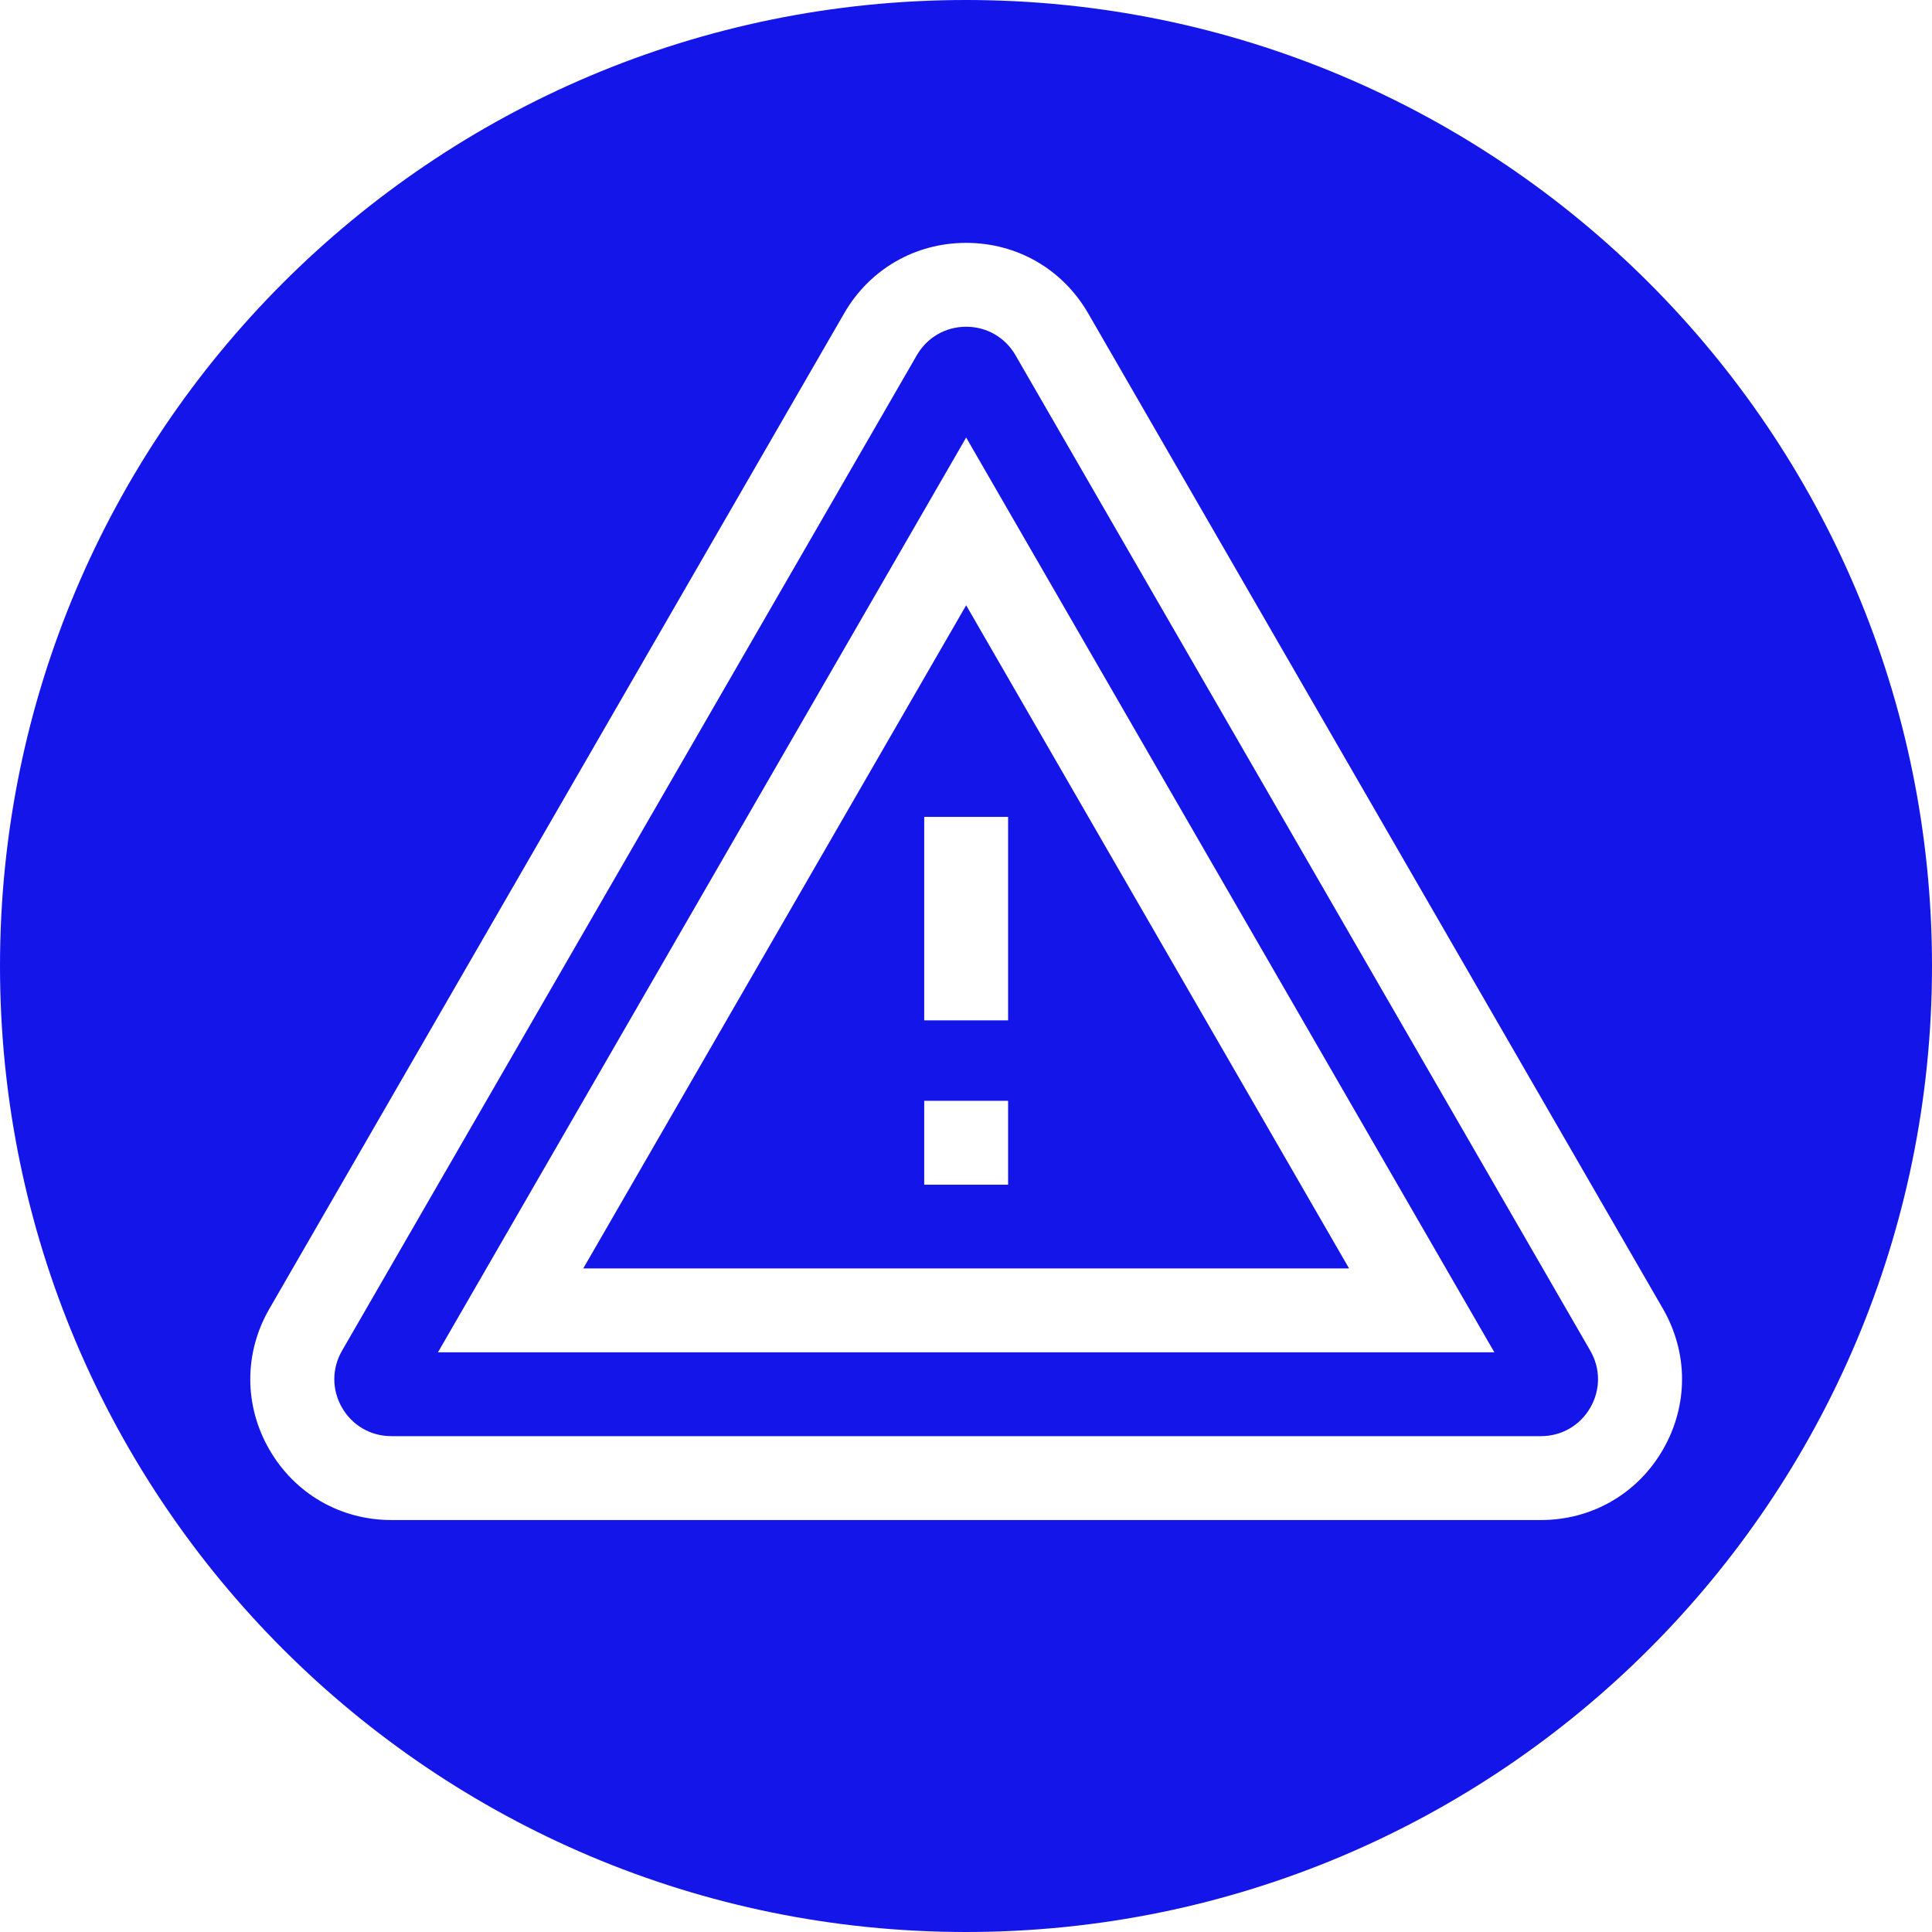
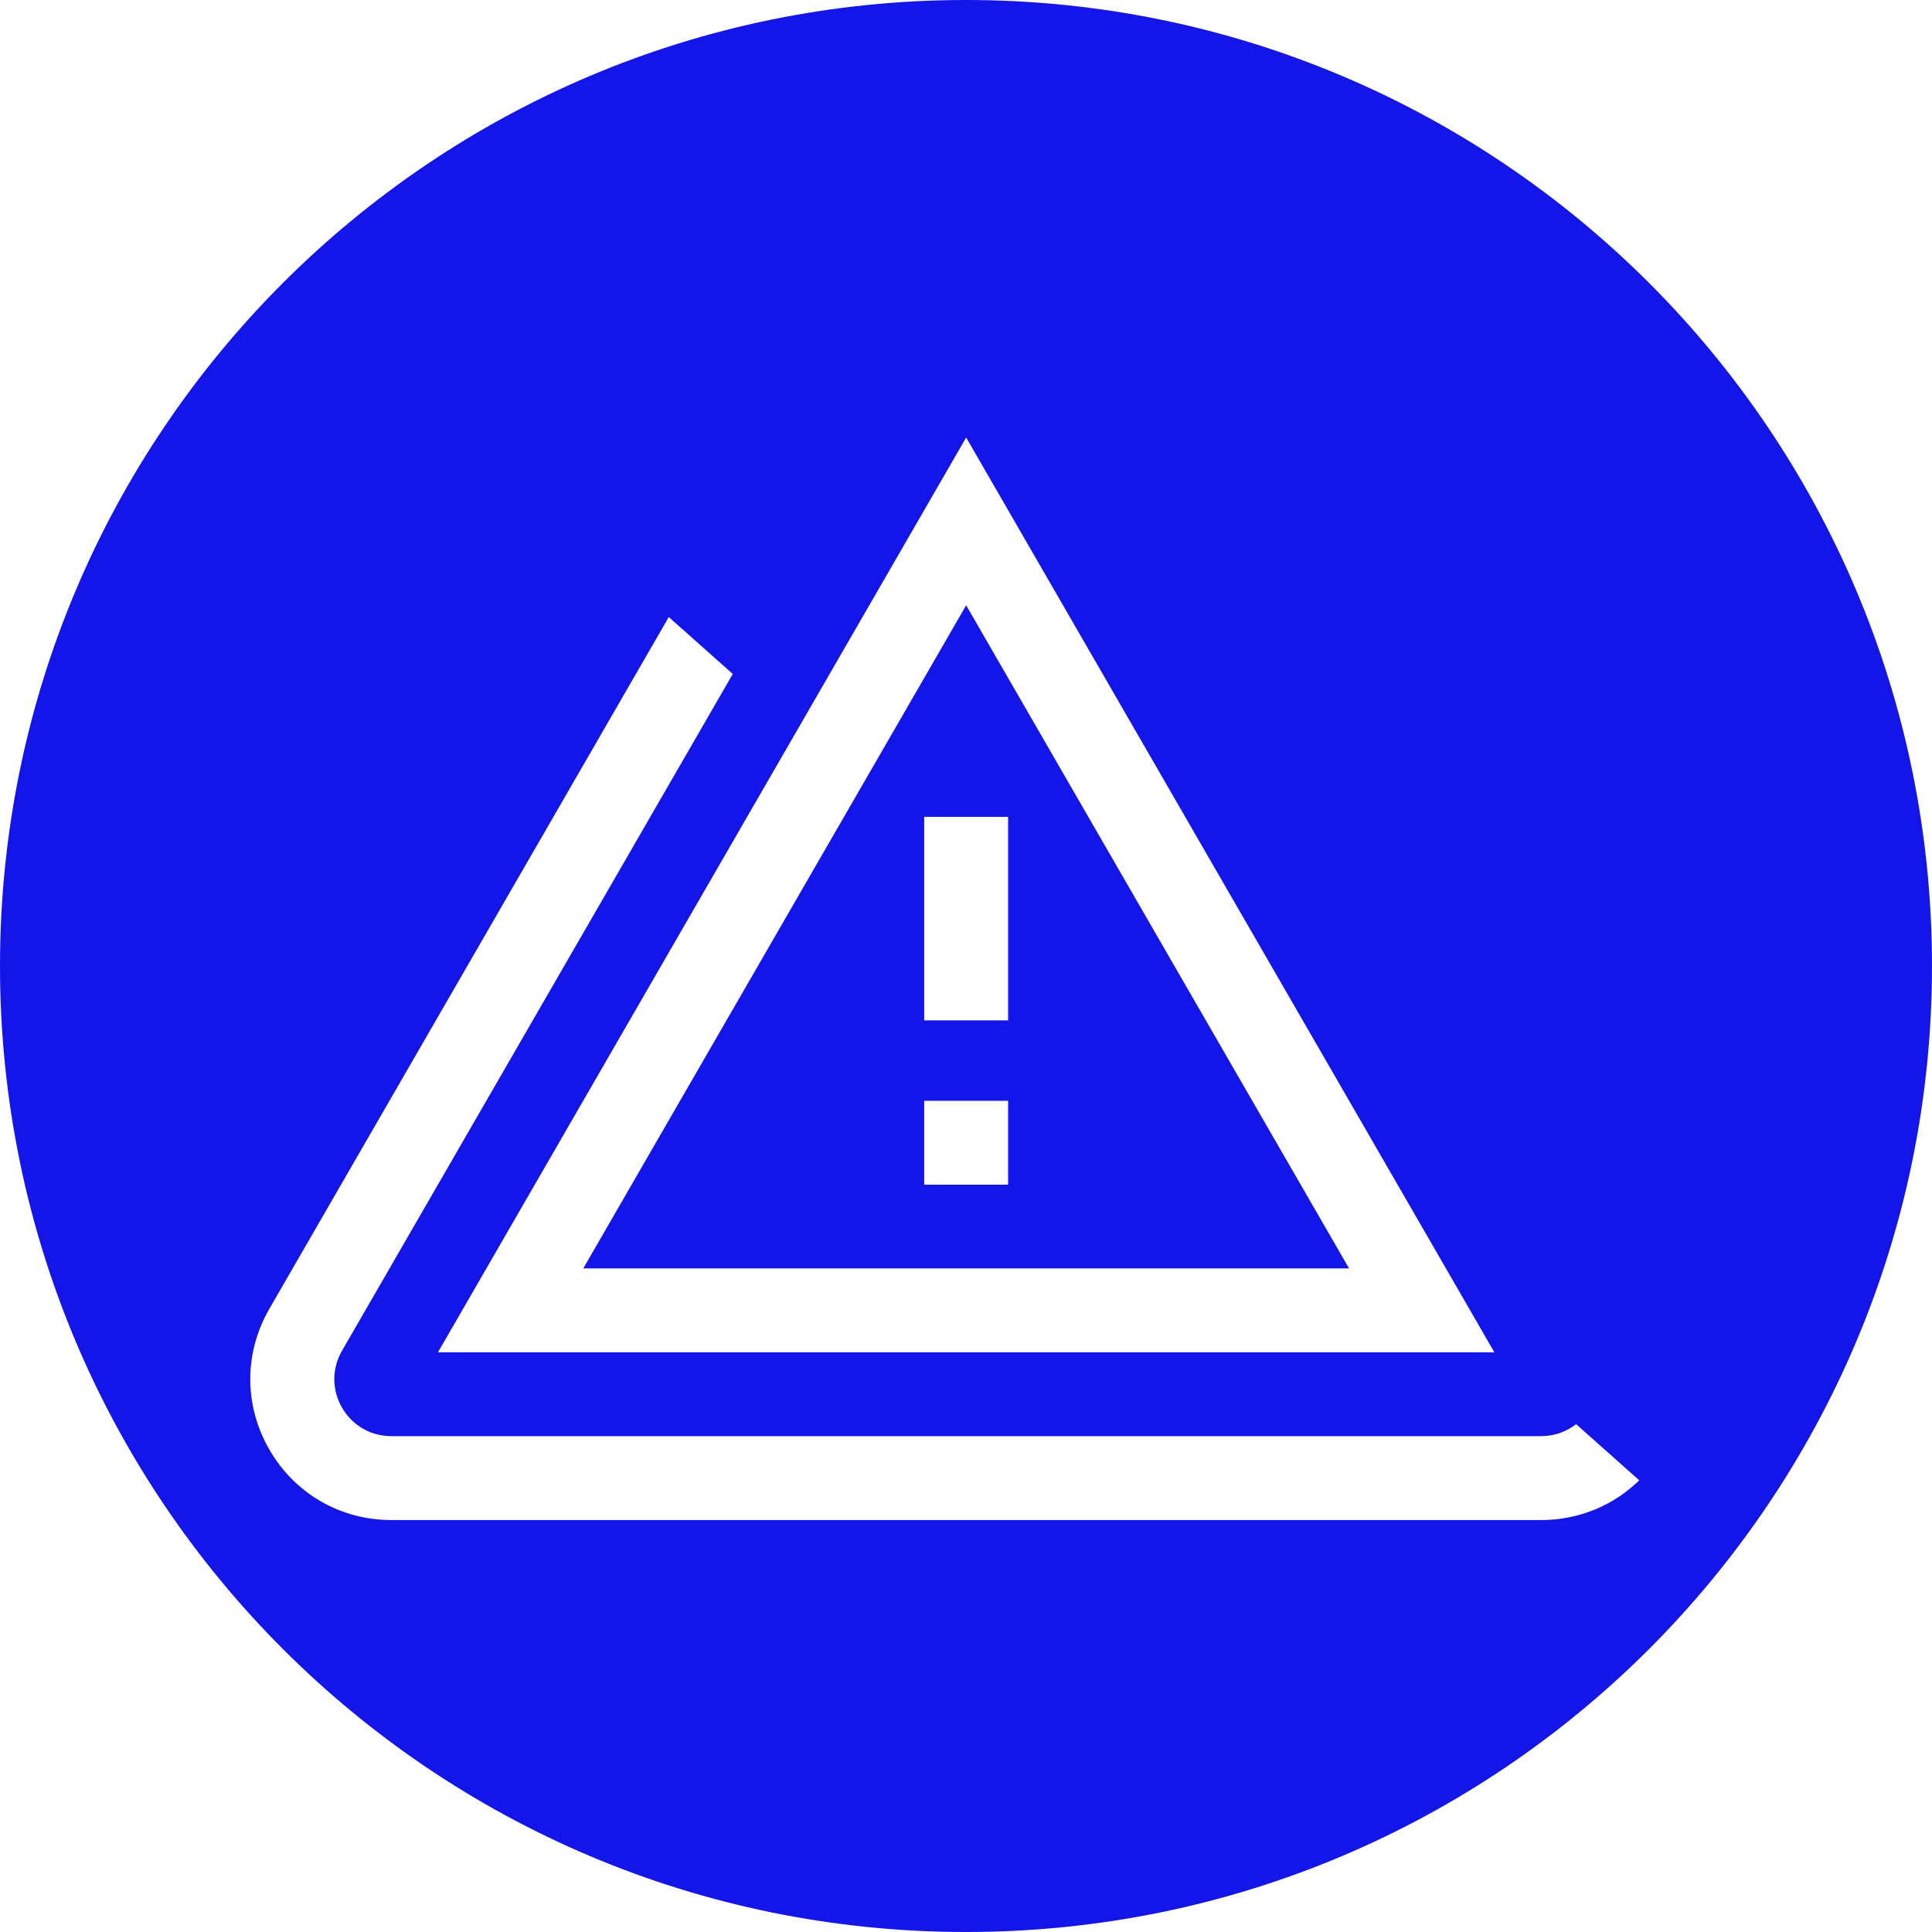
<svg xmlns="http://www.w3.org/2000/svg" width="1080" zoomAndPan="magnify" viewBox="0 0 810 810" height="1080" preserveAspectRatio="xMidYMid meet">
  <defs>
    <clipPath id="id1">
-       <path d="M 104 101.801 L 706 101.801 L 706 637.301 L 104 637.301 Z M 104 101.801 " clip-rule="nonzero" />
+       <path d="M 104 101.801 L 706 637.301 L 104 637.301 Z M 104 101.801 " clip-rule="nonzero" />
    </clipPath>
  </defs>
-   <rect x="-81" width="972" fill="#ffffff" y="-81" height="972" fill-opacity="1" />
  <rect x="-81" width="972" fill="#ffffff" y="-81" height="972" fill-opacity="1" />
  <rect x="-81" width="972" fill="#ffffff" y="-81" height="972" fill-opacity="1" />
  <path fill="#1415e8" d="M 405 0 C 181.324 0 0 181.324 0 405 C 0 628.676 181.324 810 405 810 C 628.676 810 810 628.676 810 405 C 810 181.324 628.676 0 405 0 " fill-opacity="1" fill-rule="nonzero" />
  <g clip-path="url(#id1)">
    <path fill="#ffffff" d="M 697.195 548.711 L 456.207 131.348 C 445.535 112.859 426.414 101.824 405.066 101.824 C 383.719 101.824 364.598 112.859 353.926 131.348 L 112.938 548.711 C 102.262 567.195 102.262 589.27 112.938 607.758 C 123.613 626.242 142.73 637.281 164.078 637.281 L 646.055 637.281 C 667.402 637.281 686.523 626.242 697.195 607.758 C 707.871 589.27 707.871 567.195 697.195 548.711 Z M 666.738 590.172 C 662.422 597.652 654.691 602.113 646.055 602.113 L 164.078 602.113 C 155.445 602.113 147.711 597.652 143.395 590.172 C 139.078 582.695 139.078 573.77 143.395 566.293 L 384.383 148.93 C 388.699 141.453 396.434 136.988 405.066 136.988 C 413.703 136.988 421.434 141.453 425.754 148.93 L 666.738 566.293 C 671.059 573.77 671.059 582.695 666.738 590.172 Z M 666.738 590.172 " fill-opacity="1" fill-rule="nonzero" />
  </g>
  <path fill="#ffffff" d="M 183.625 566.949 L 626.512 566.949 L 405.066 183.434 Z M 244.535 531.785 L 405.066 253.766 L 565.598 531.785 Z M 244.535 531.785 " fill-opacity="1" fill-rule="nonzero" />
  <path fill="#ffffff" d="M 387.484 342.484 L 422.652 342.484 L 422.652 427.789 L 387.484 427.789 Z M 387.484 342.484 " fill-opacity="1" fill-rule="nonzero" />
  <path fill="#ffffff" d="M 387.484 461.52 L 422.652 461.52 L 422.652 496.684 L 387.484 496.684 Z M 387.484 461.52 " fill-opacity="1" fill-rule="nonzero" />
</svg>